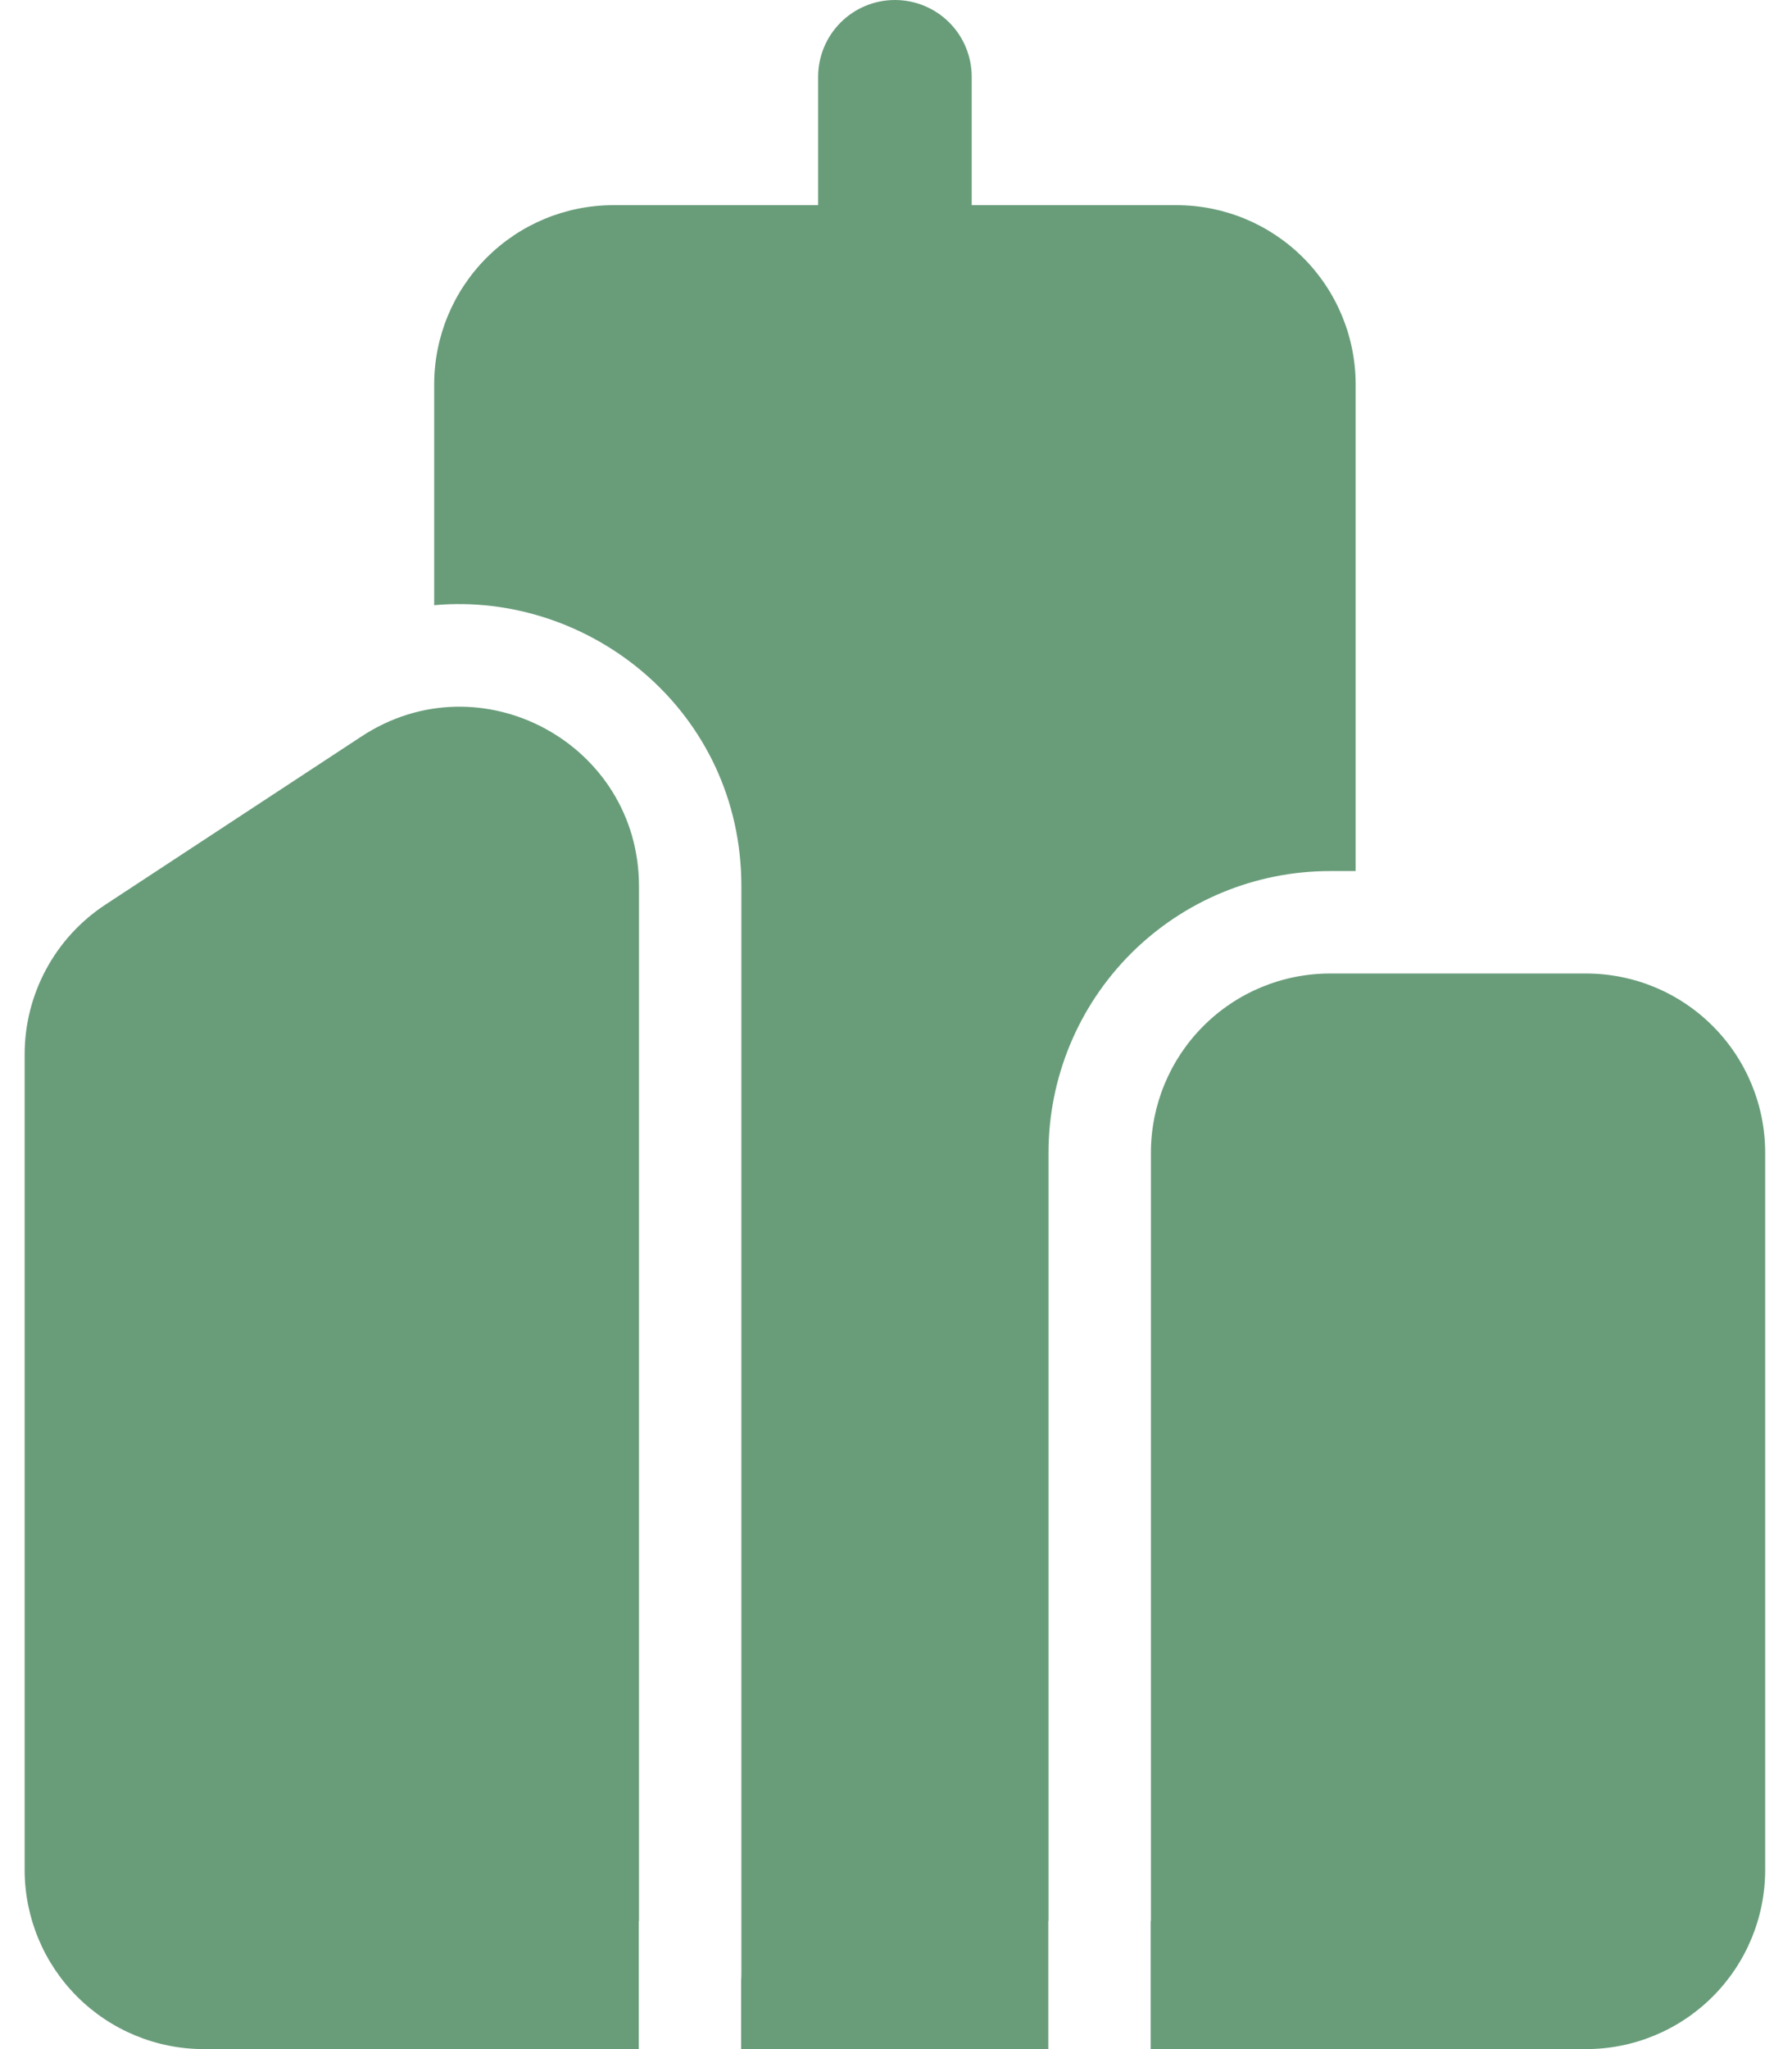
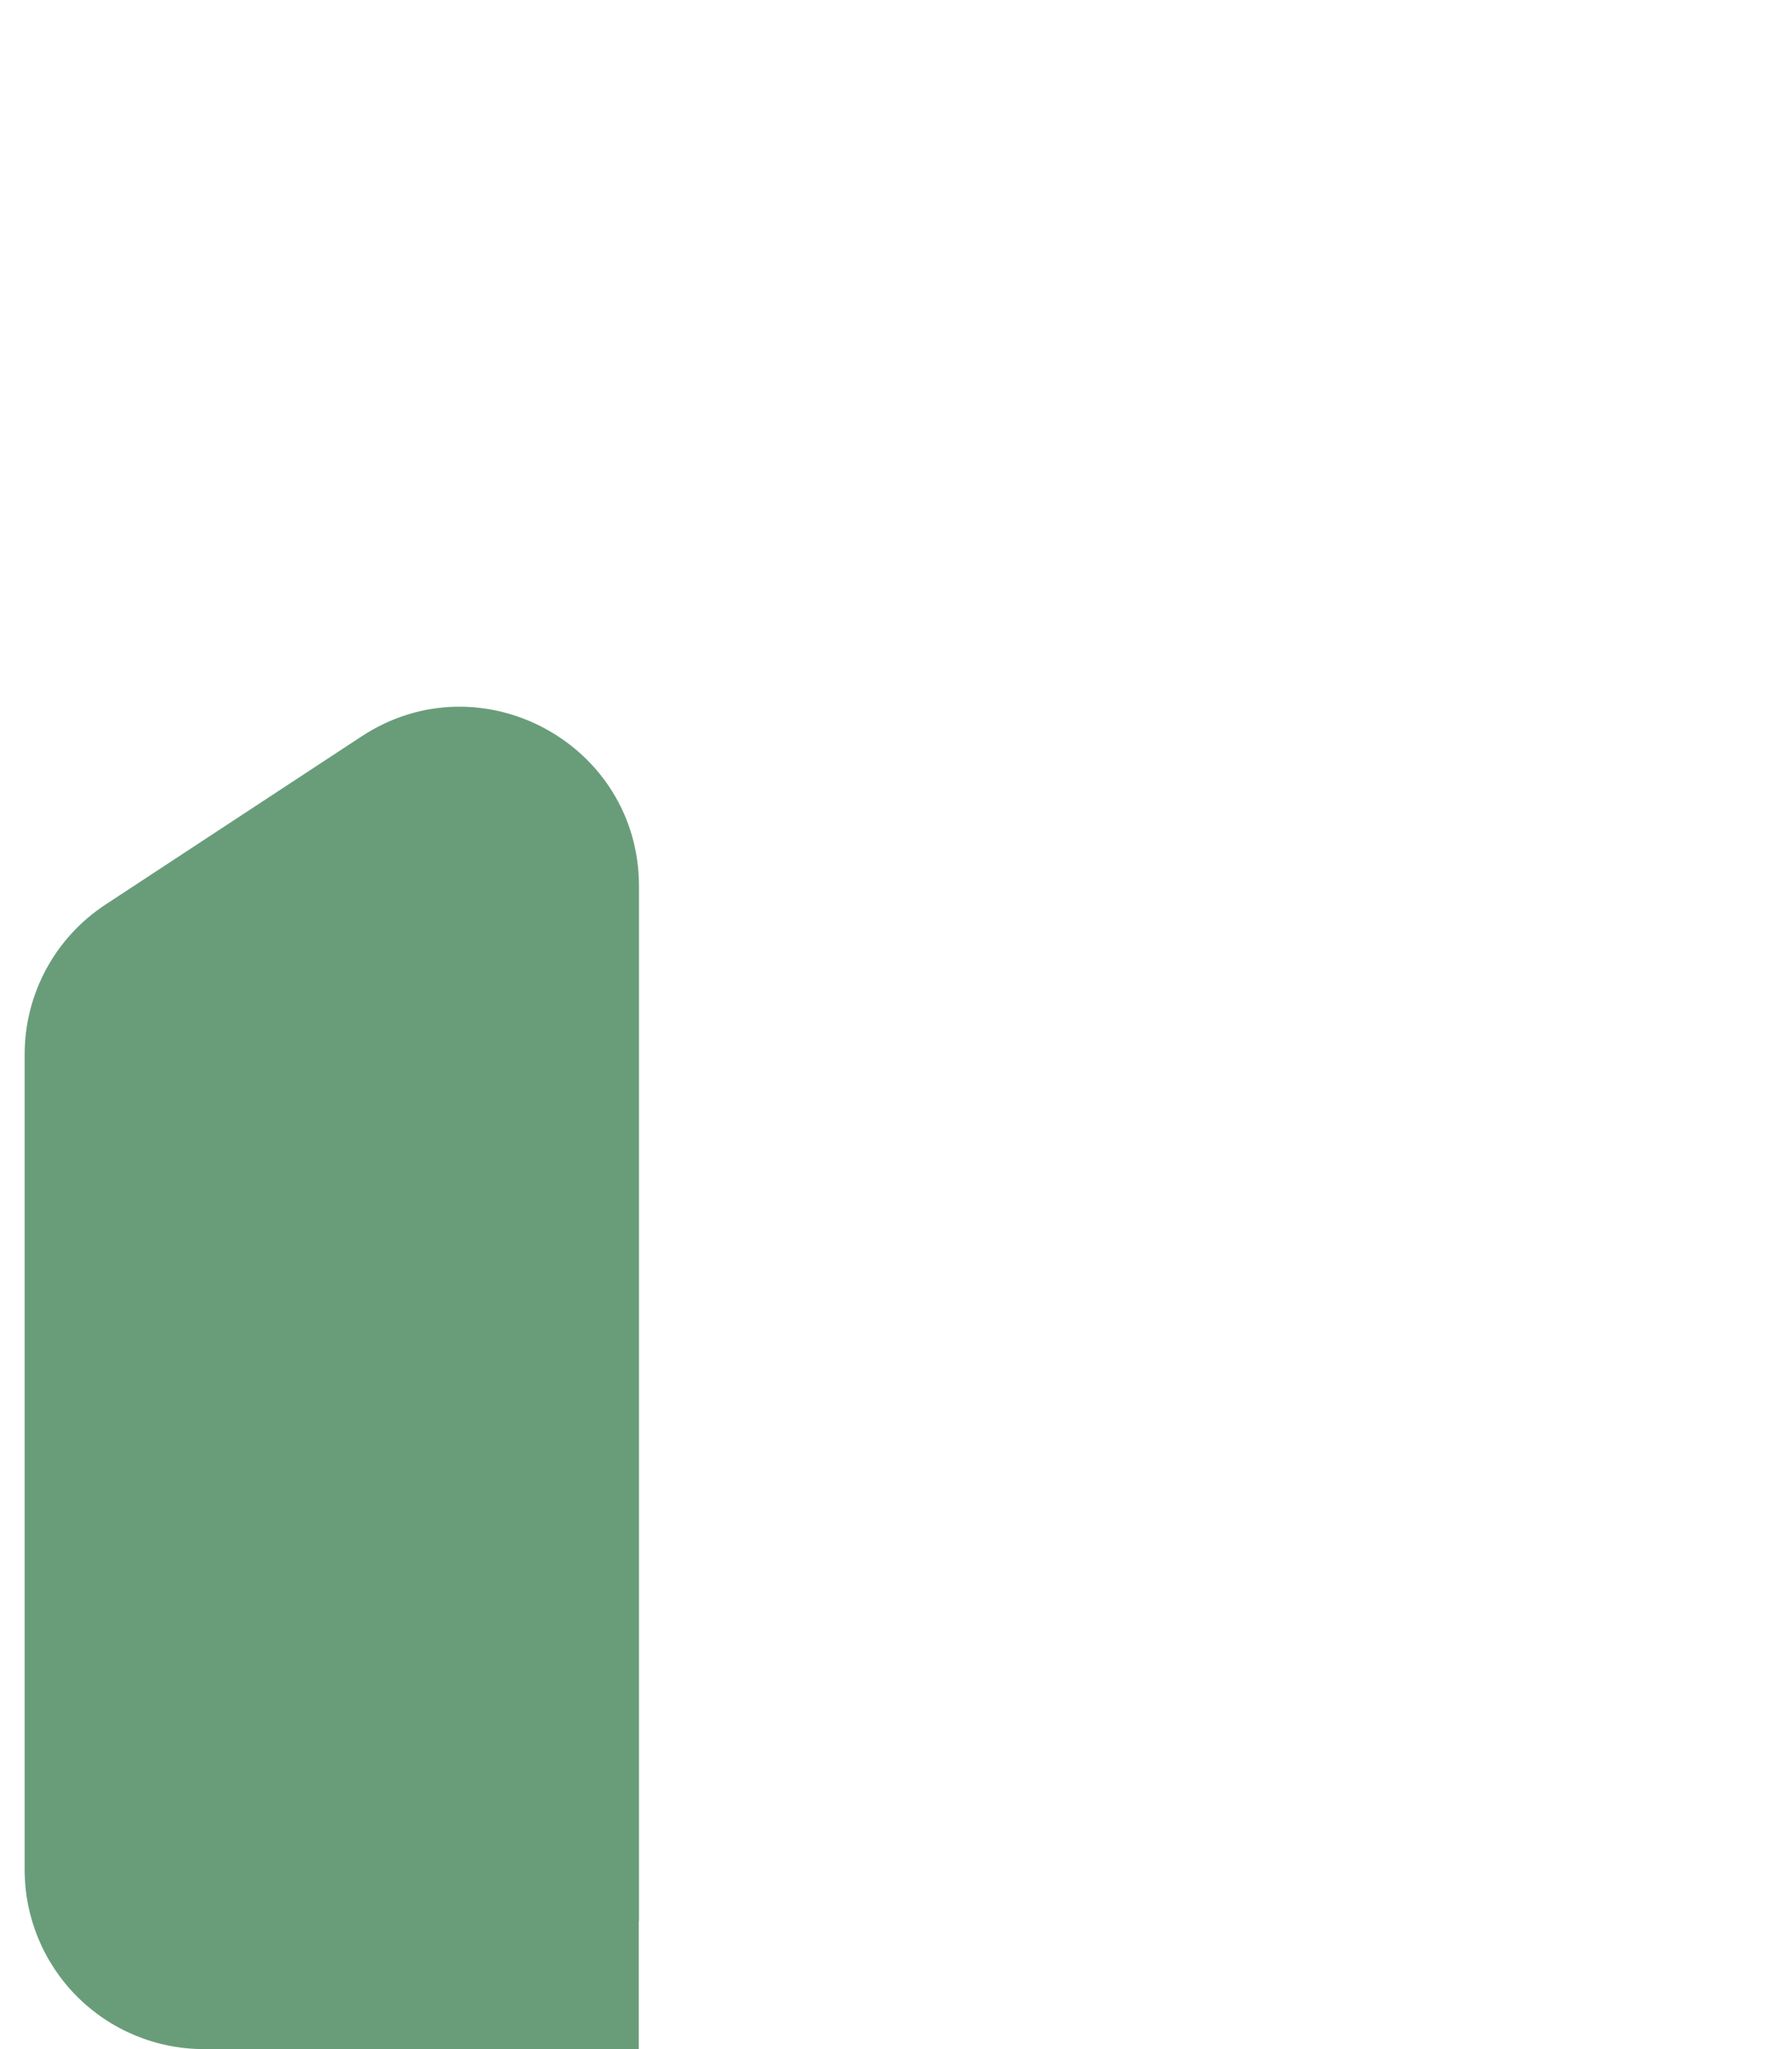
<svg xmlns="http://www.w3.org/2000/svg" width="28" height="32" viewBox="0 0 28 32" fill="none">
-   <path d="M15.183 1.2C15.183 0.882 15.057 0.576 14.832 0.351C14.607 0.126 14.301 0 13.983 0C13.665 0 13.36 0.126 13.135 0.351C12.91 0.576 12.783 0.882 12.783 1.2V3.204H9.584C8.841 3.204 8.129 3.499 7.604 4.024C7.079 4.549 6.784 5.261 6.784 6.004V9.451C9.216 9.231 11.584 11.109 11.584 13.839V30.8C11.584 30.842 11.584 30.883 11.58 30.925V32H16.38V30H16.383V18.002C16.383 16.835 16.846 15.716 17.671 14.891C18.496 14.066 19.615 13.603 20.782 13.603H21.182V6.004C21.182 5.261 20.887 4.549 20.362 4.024C19.837 3.499 19.125 3.204 18.383 3.204H15.183V1.2Z" fill="#699D7A" />
-   <path d="M17.979 32H24.782C25.524 32 26.236 31.705 26.761 31.18C27.286 30.655 27.581 29.943 27.581 29.2V18.002C27.581 17.26 27.286 16.547 26.761 16.023C26.236 15.497 25.524 15.203 24.782 15.203H20.782C20.04 15.203 19.328 15.497 18.803 16.023C18.278 16.547 17.983 17.26 17.983 18.002V30H17.979V32Z" fill="#699D7A" />
  <path d="M9.984 30H9.981V32H3.185C2.442 32 1.73 31.705 1.205 31.18C0.68 30.655 0.385 29.943 0.385 29.2V16.466C0.385 15.523 0.86 14.643 1.649 14.126L5.648 11.501C7.509 10.277 9.984 11.613 9.984 13.839V30Z" fill="#699D7A" />
</svg>